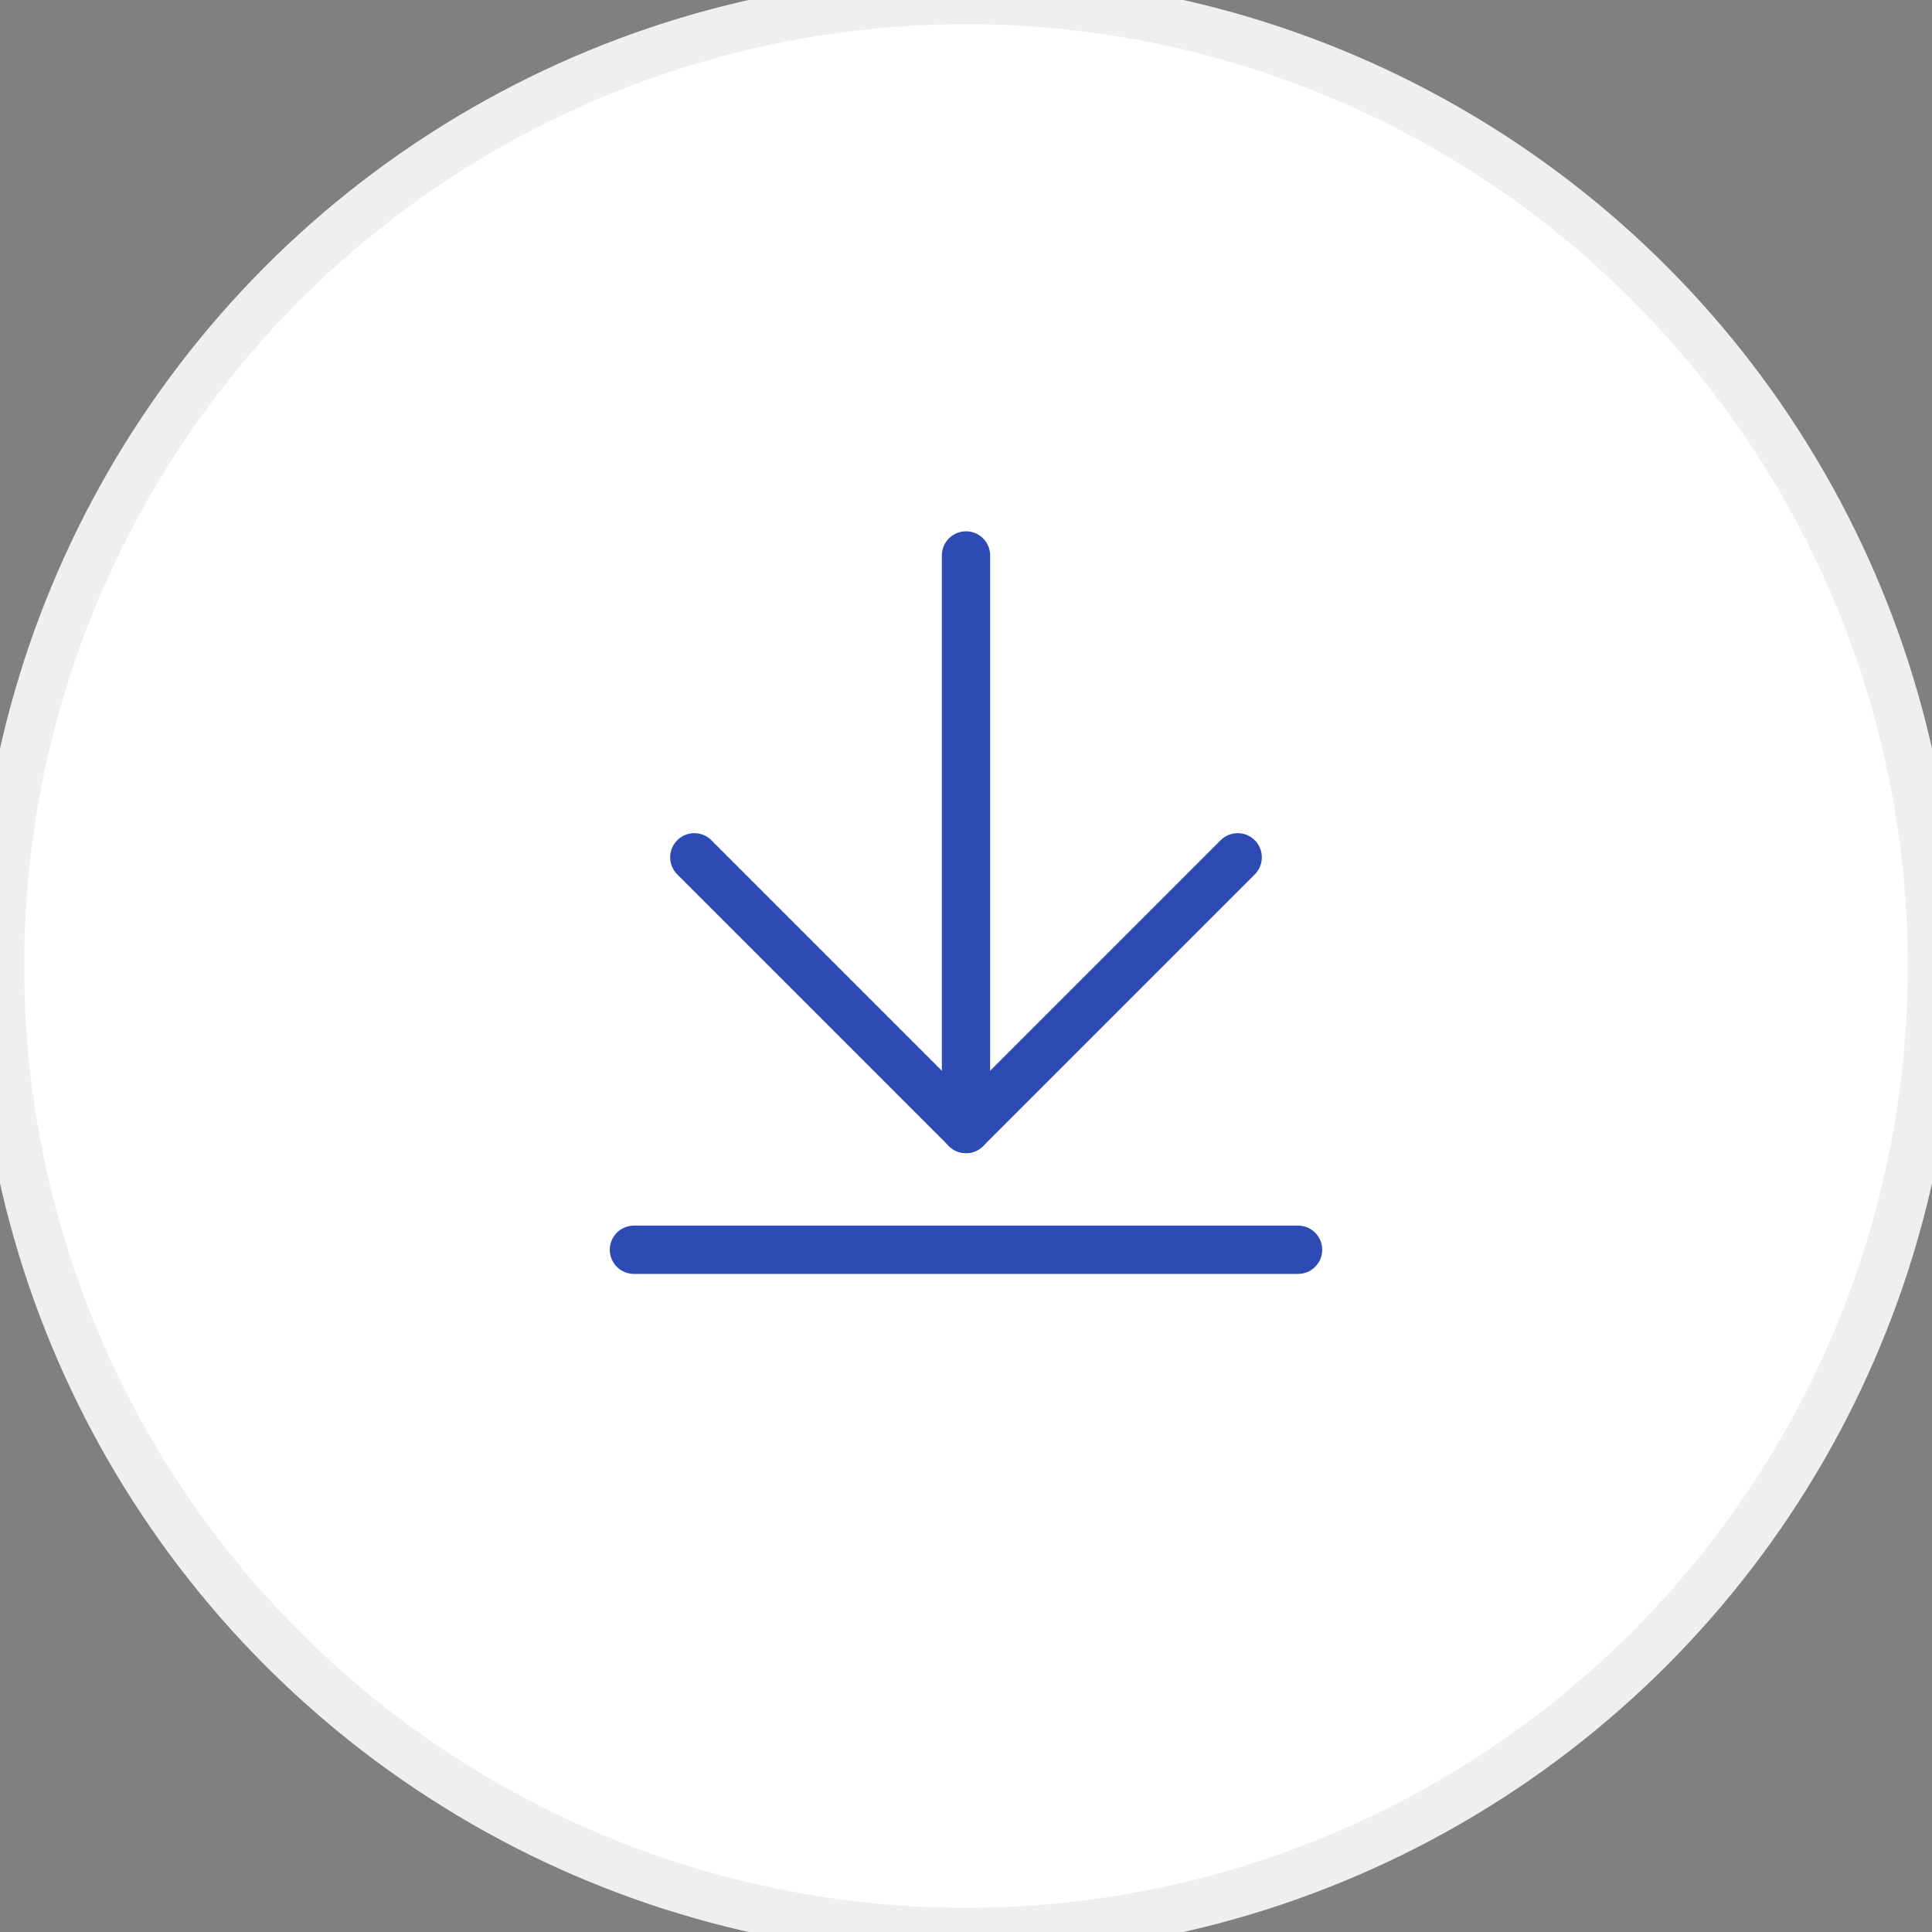
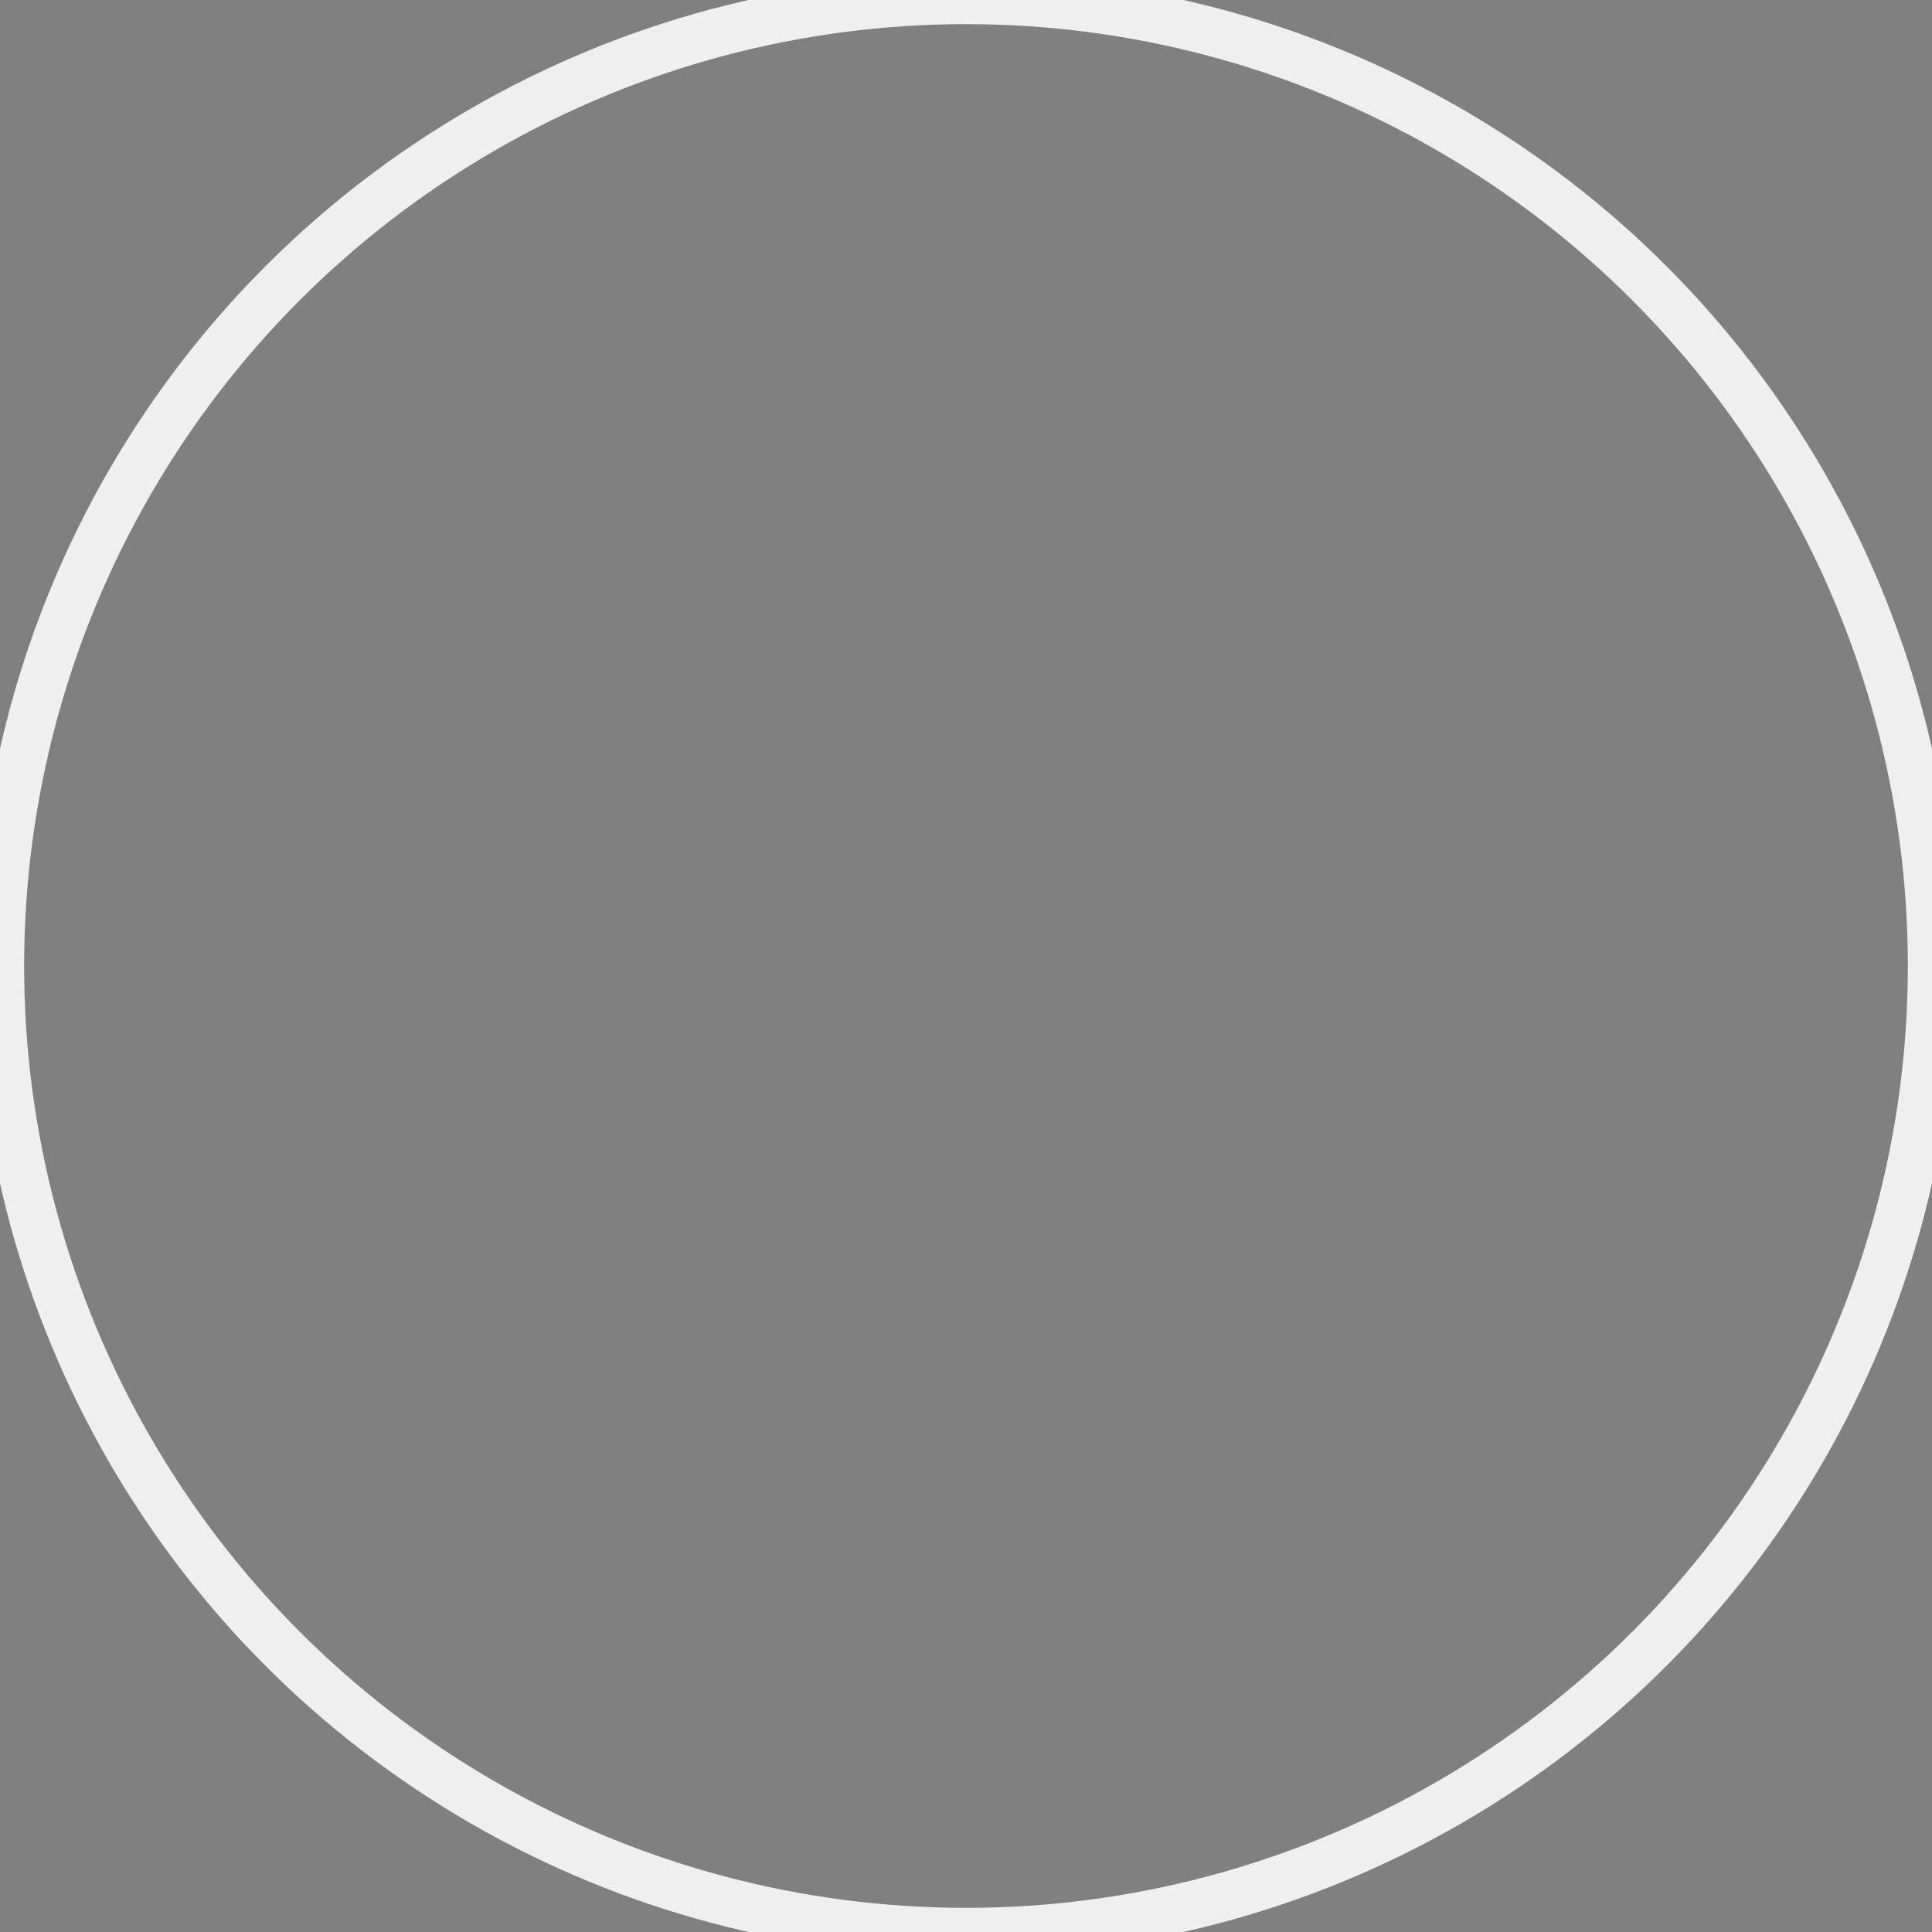
<svg xmlns="http://www.w3.org/2000/svg" width="40" height="40" viewBox="0 0 40 40" fill="none">
  <rect x="0" y="0" width="40" height="40" fill="#808080" stroke="none" />
-   <circle cx="20" cy="20" r="20" fill="white" />
  <circle cx="20" cy="20" r="20" stroke="#EFEFEF" />
-   <path d="M20 11.5V23.375" stroke="#2E4BB5" stroke-linecap="round" stroke-linejoin="round" />
-   <path d="M14.375 17.75L20 23.375L25.625 17.75" stroke="#2E4BB5" stroke-linecap="round" stroke-linejoin="round" />
-   <path d="M13.125 25.875H26.875" stroke="#2E4BB5" stroke-linecap="round" stroke-linejoin="round" />
</svg>